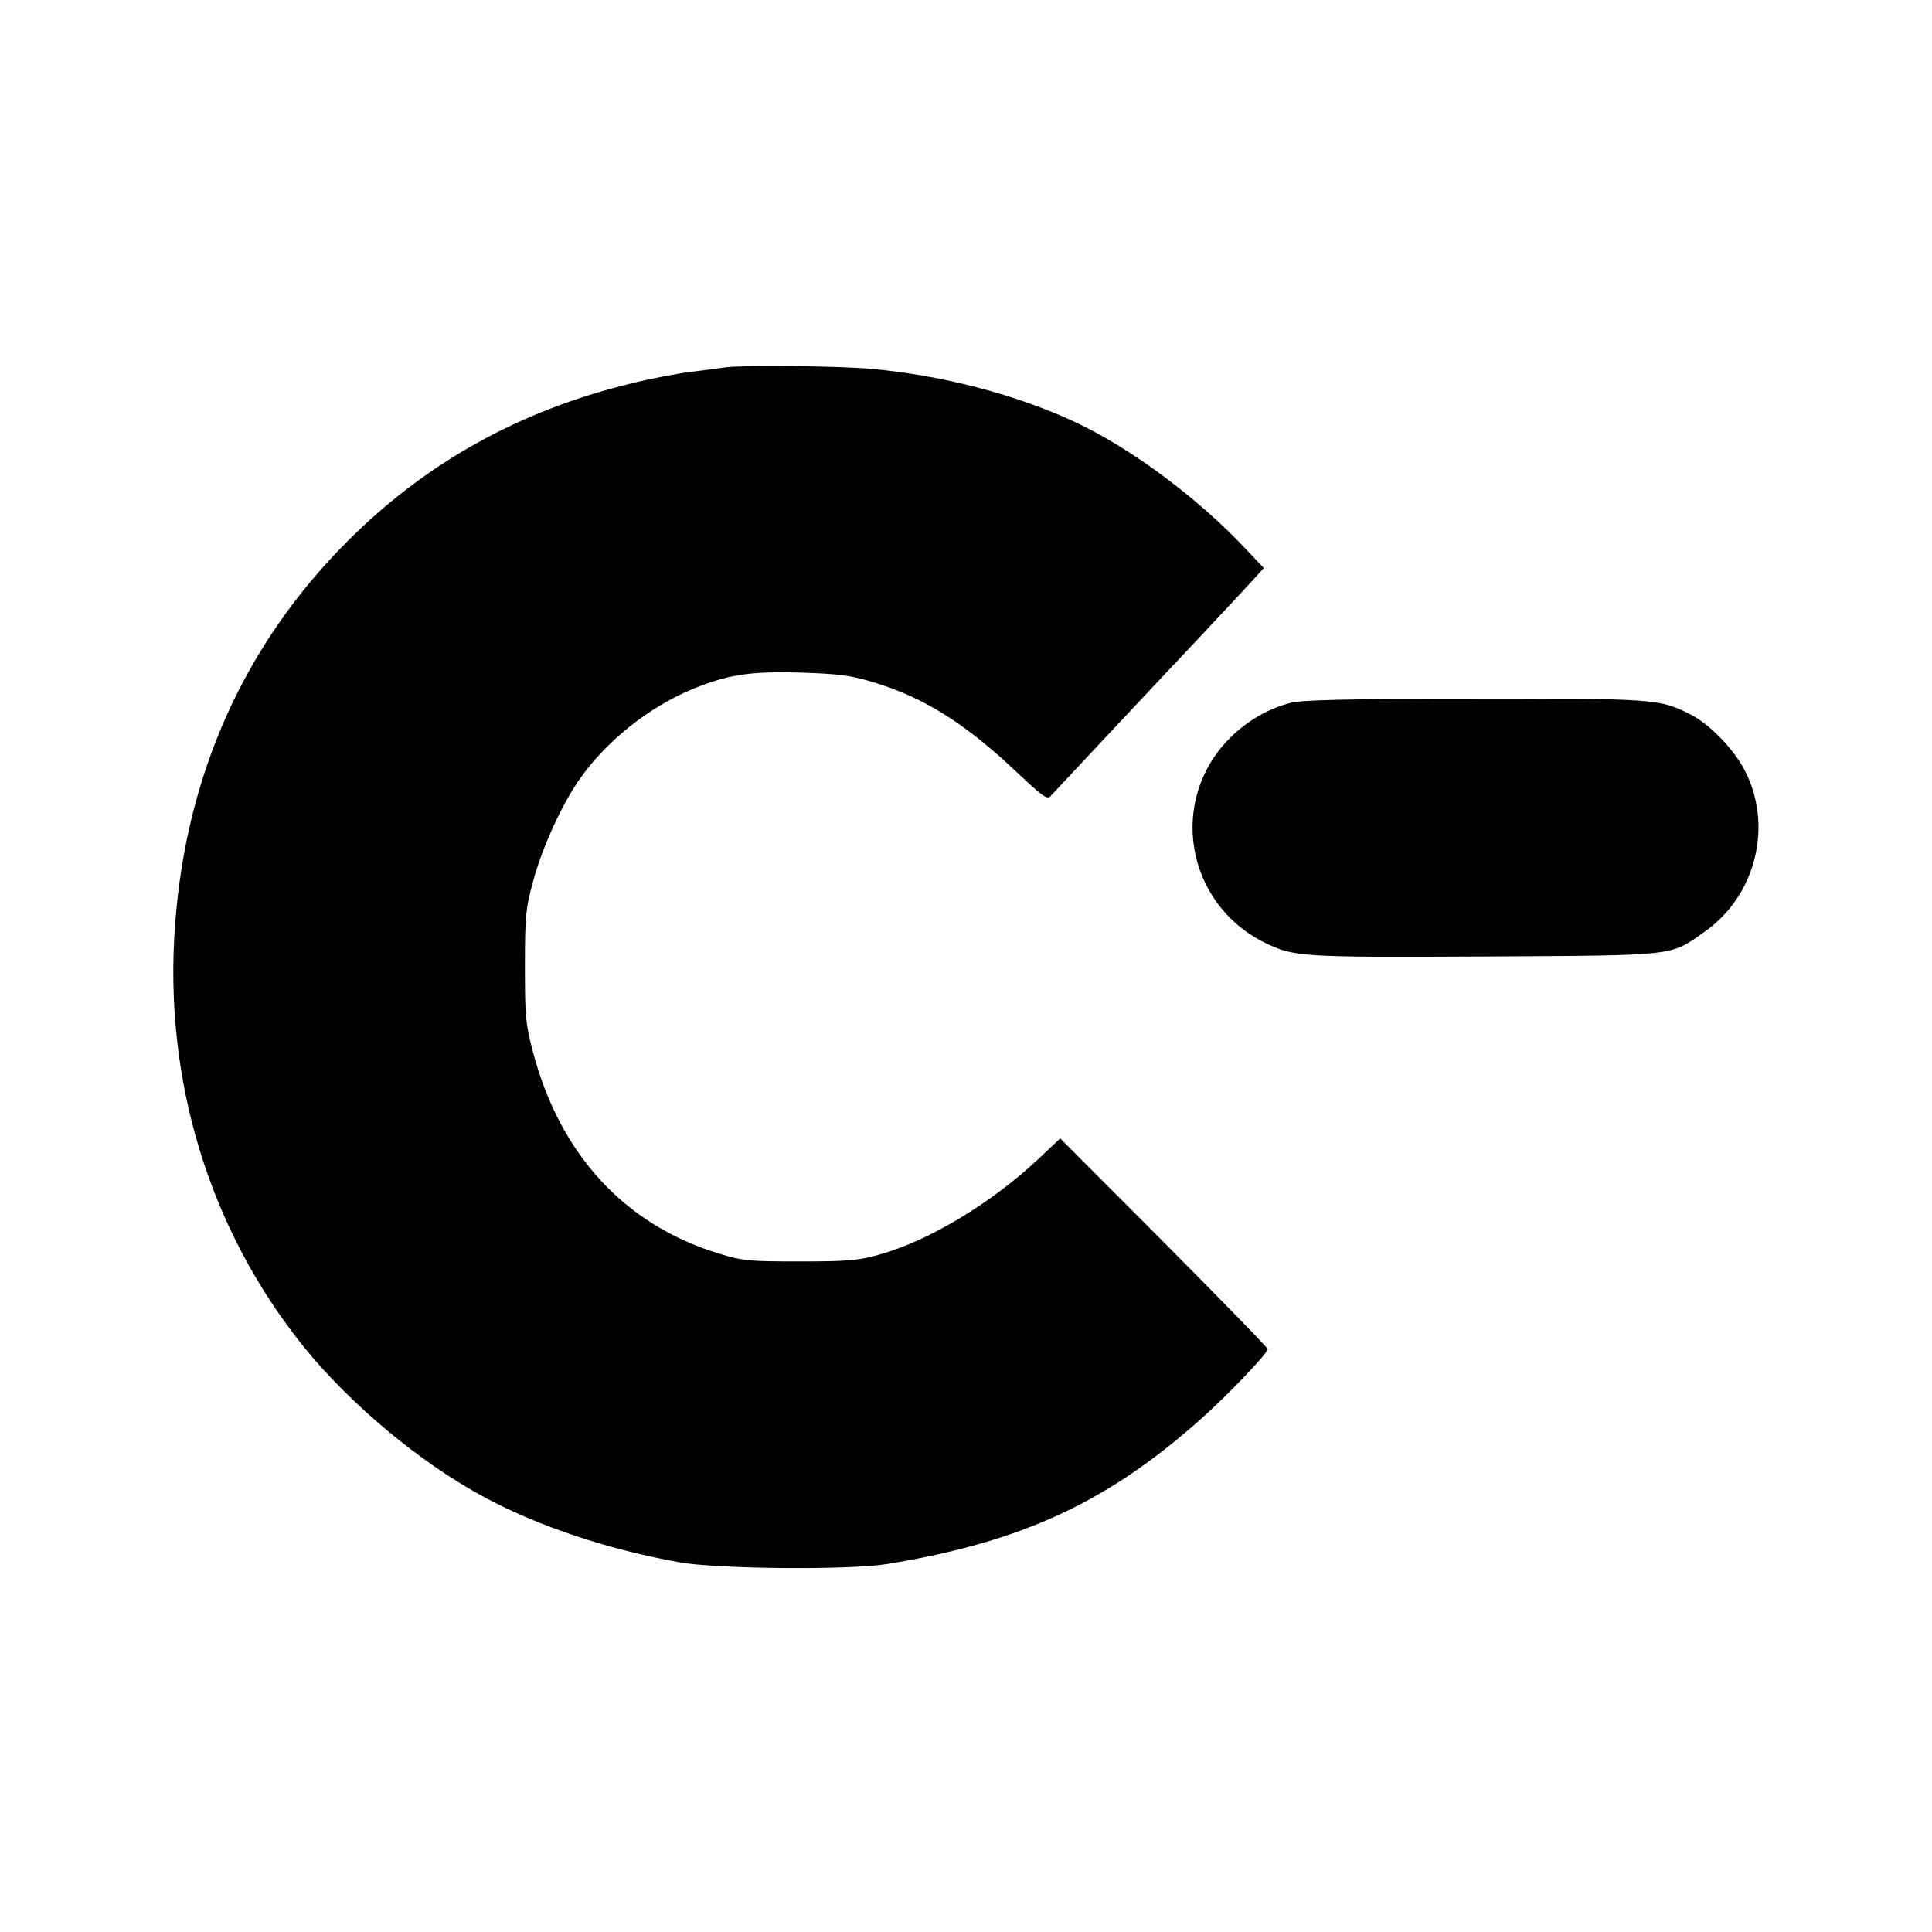
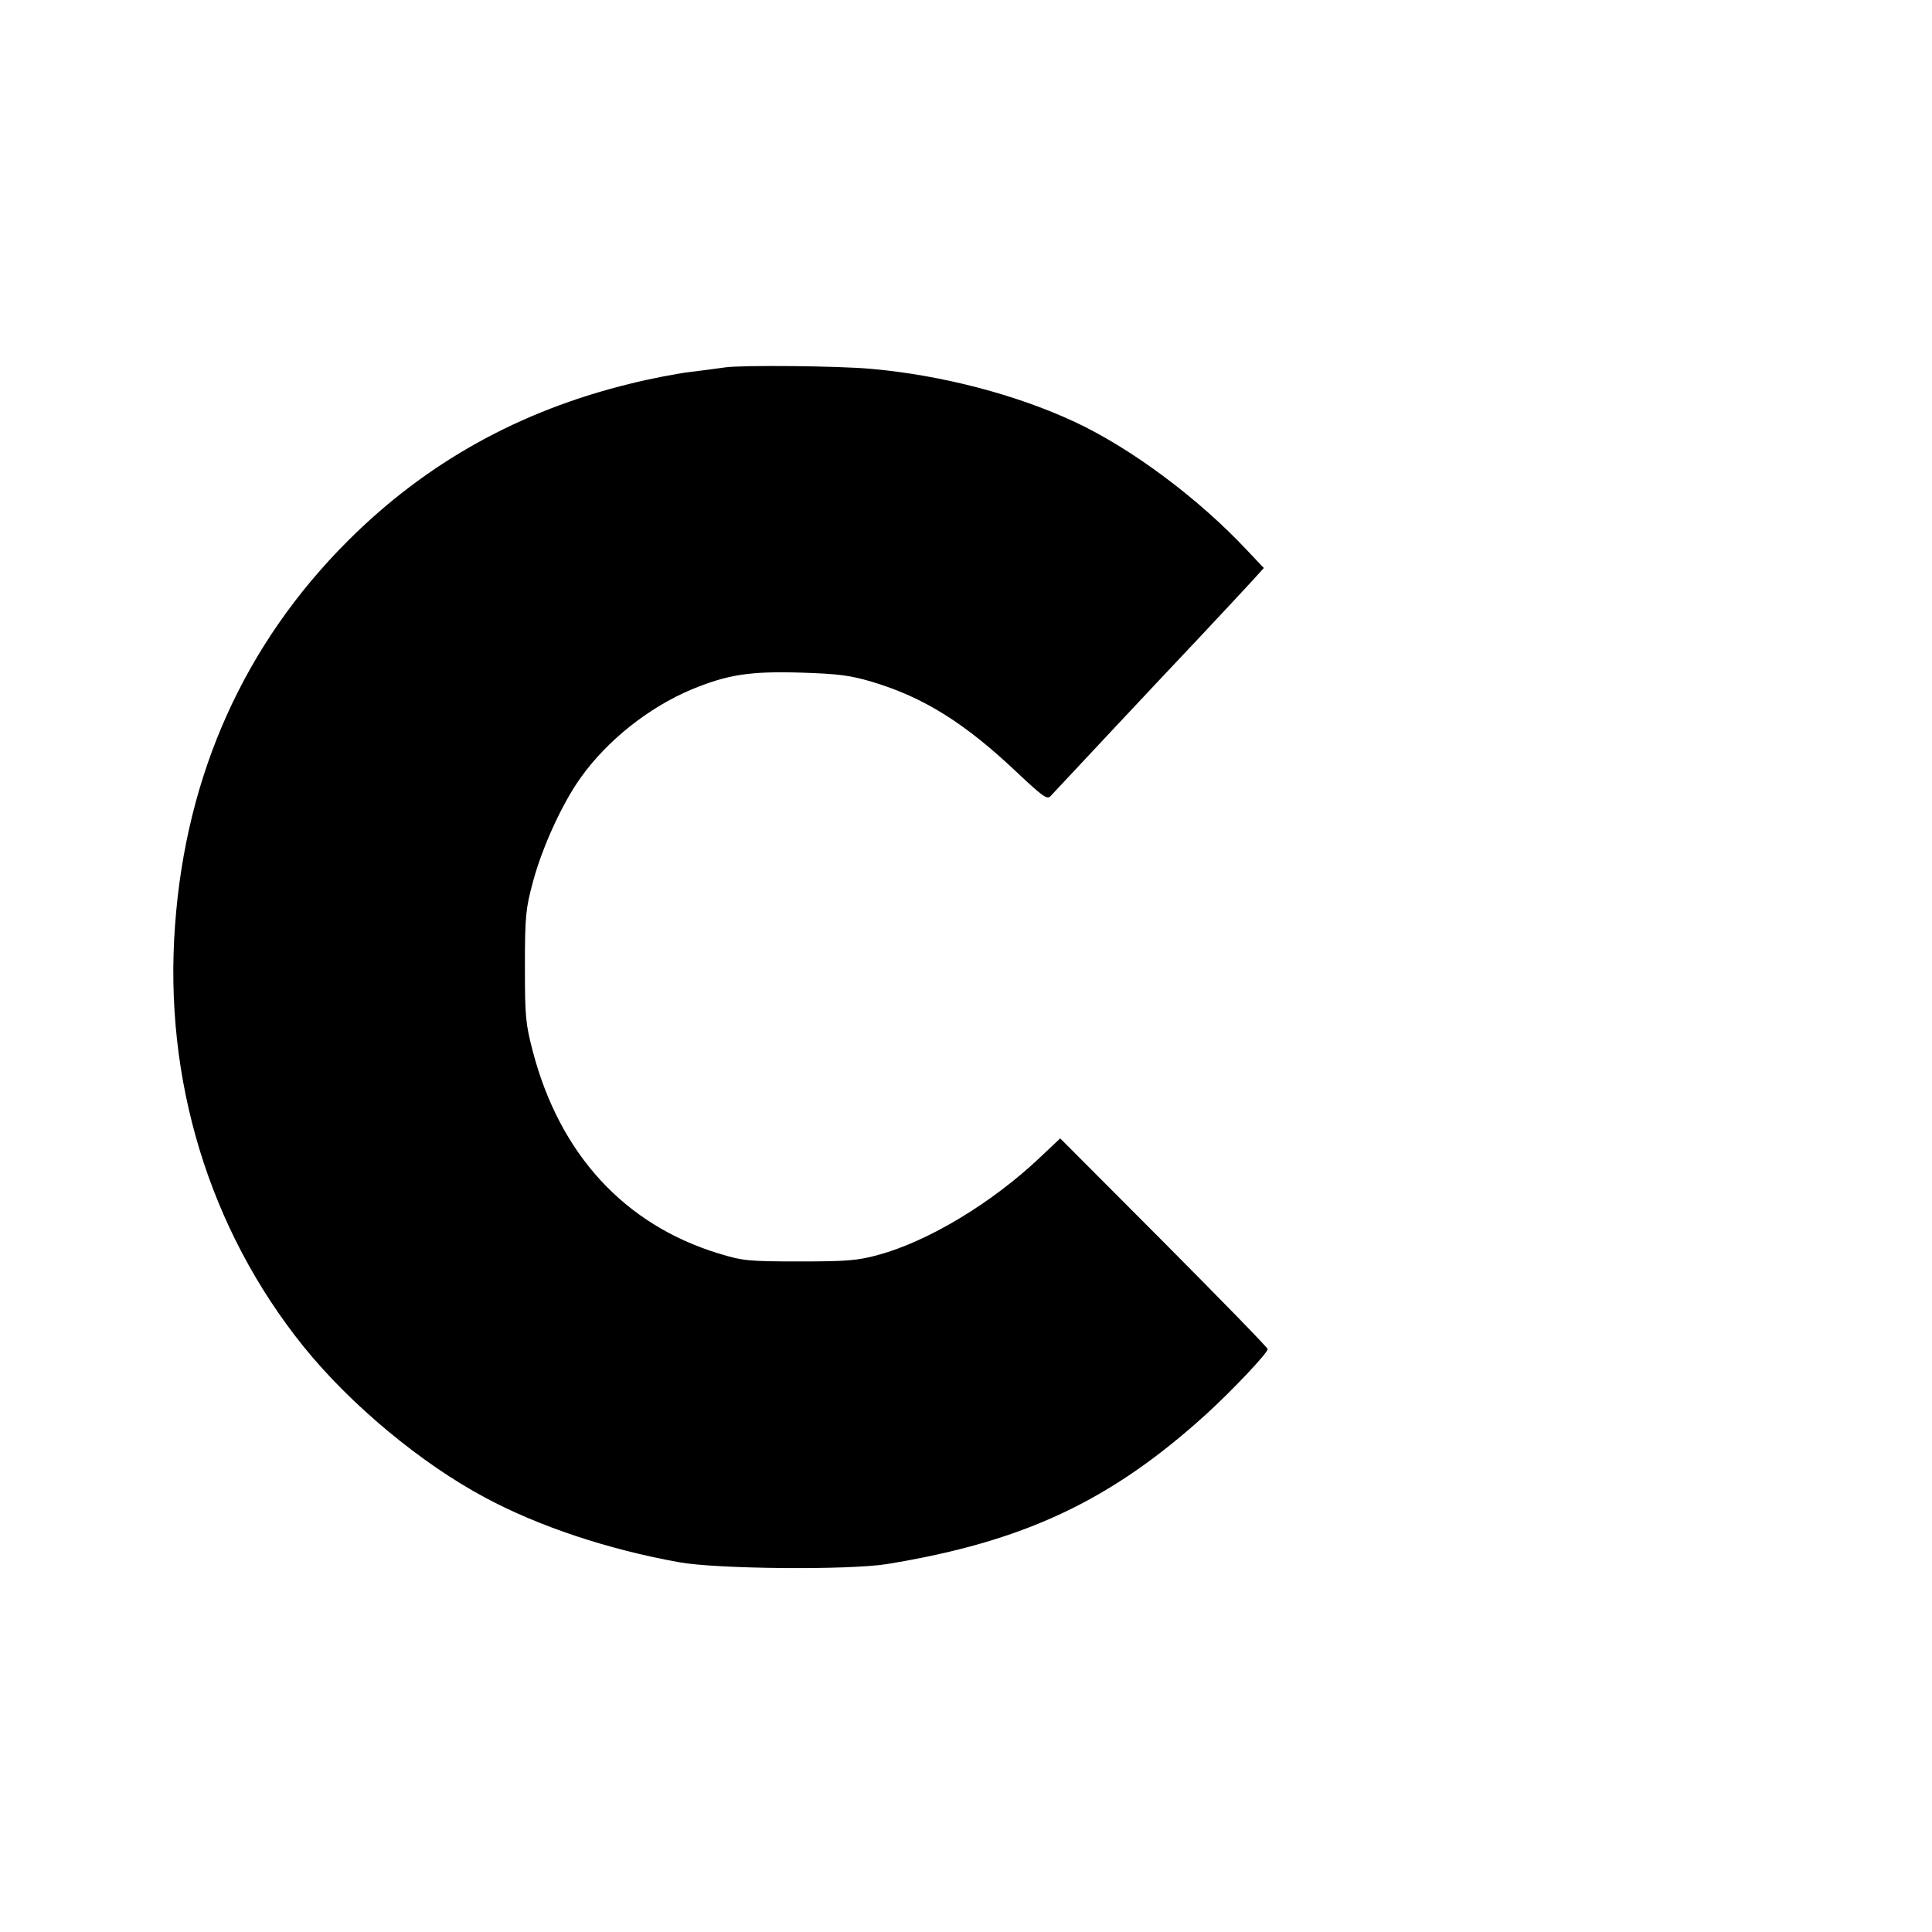
<svg xmlns="http://www.w3.org/2000/svg" version="1.0" width="650pt" height="650pt" viewBox="0 0 650 650" preserveAspectRatio="xMidYMid meet">
  <g transform="translate(0,650) scale(0.1,-0.1)" fill="#000000" stroke="none">
    <path d="M2440 5264 c-14 -2 -65 -9 -115 -15 -49 -6 -142 -24 -205 -40 -373 -91 -687 -266 -950 -529 -347 -347 -544 -784 -581 -1292 -39 -520 115 -1024 432 -1418 157 -195 396 -394 612 -509 179 -96 412 -174 652 -217 125 -23 572 -27 700 -6 459 75 751 212 1072 503 88 80 208 207 208 220 0 5 -157 166 -349 359 l-349 350 -70 -66 c-160 -151 -373 -280 -542 -326 -69 -19 -106 -22 -265 -22 -173 0 -191 2 -273 27 -316 97 -533 333 -624 678 -25 96 -27 118 -27 289 0 168 3 194 27 283 31 116 99 265 161 351 89 125 229 236 372 296 123 51 198 62 369 57 125 -4 165 -9 239 -31 174 -52 313 -139 490 -307 82 -77 99 -90 110 -78 25 27 361 386 501 534 78 83 158 169 179 192 l38 42 -54 57 c-164 176 -391 345 -581 434 -197 92 -448 158 -687 179 -106 10 -433 13 -490 5z" />
-     <path d="M4345 4136 c-77 -19 -149 -61 -207 -119 -208 -208 -150 -554 114 -687 101 -50 121 -51 744 -48 653 4 621 0 740 84 173 122 231 360 132 546 -38 71 -117 152 -180 184 -105 53 -118 54 -728 53 -414 0 -578 -4 -615 -13z" />
  </g>
</svg>